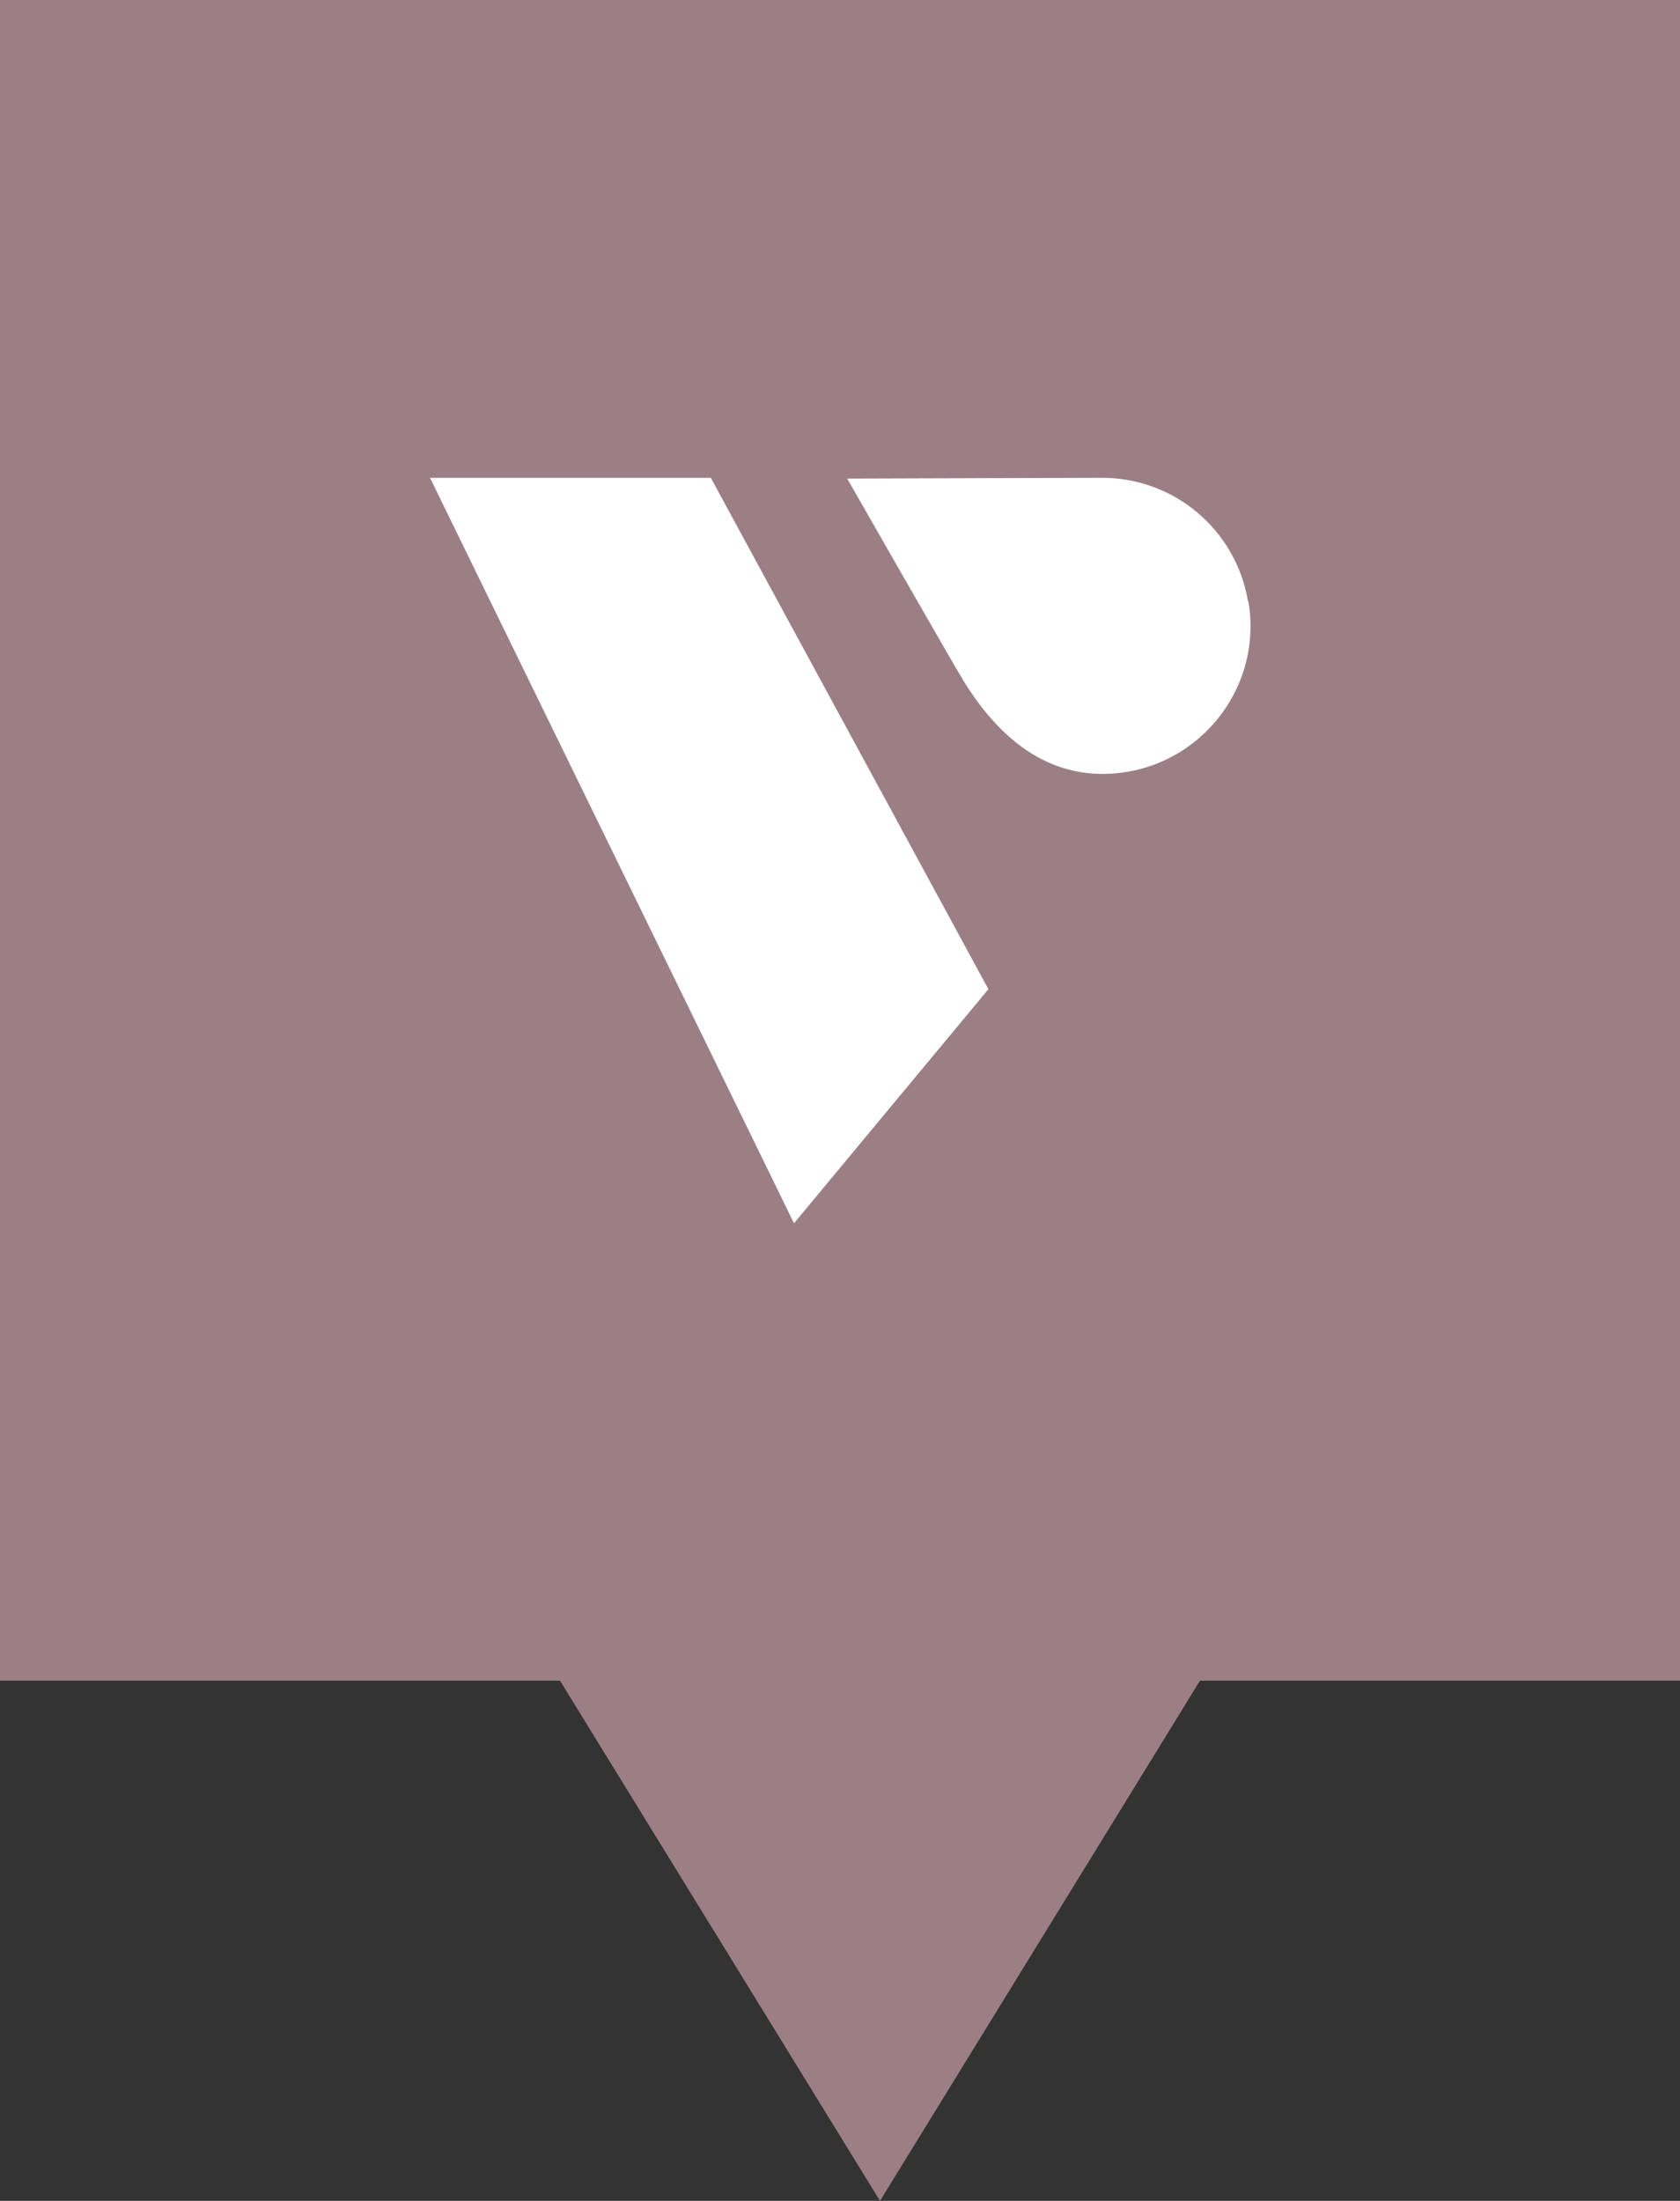
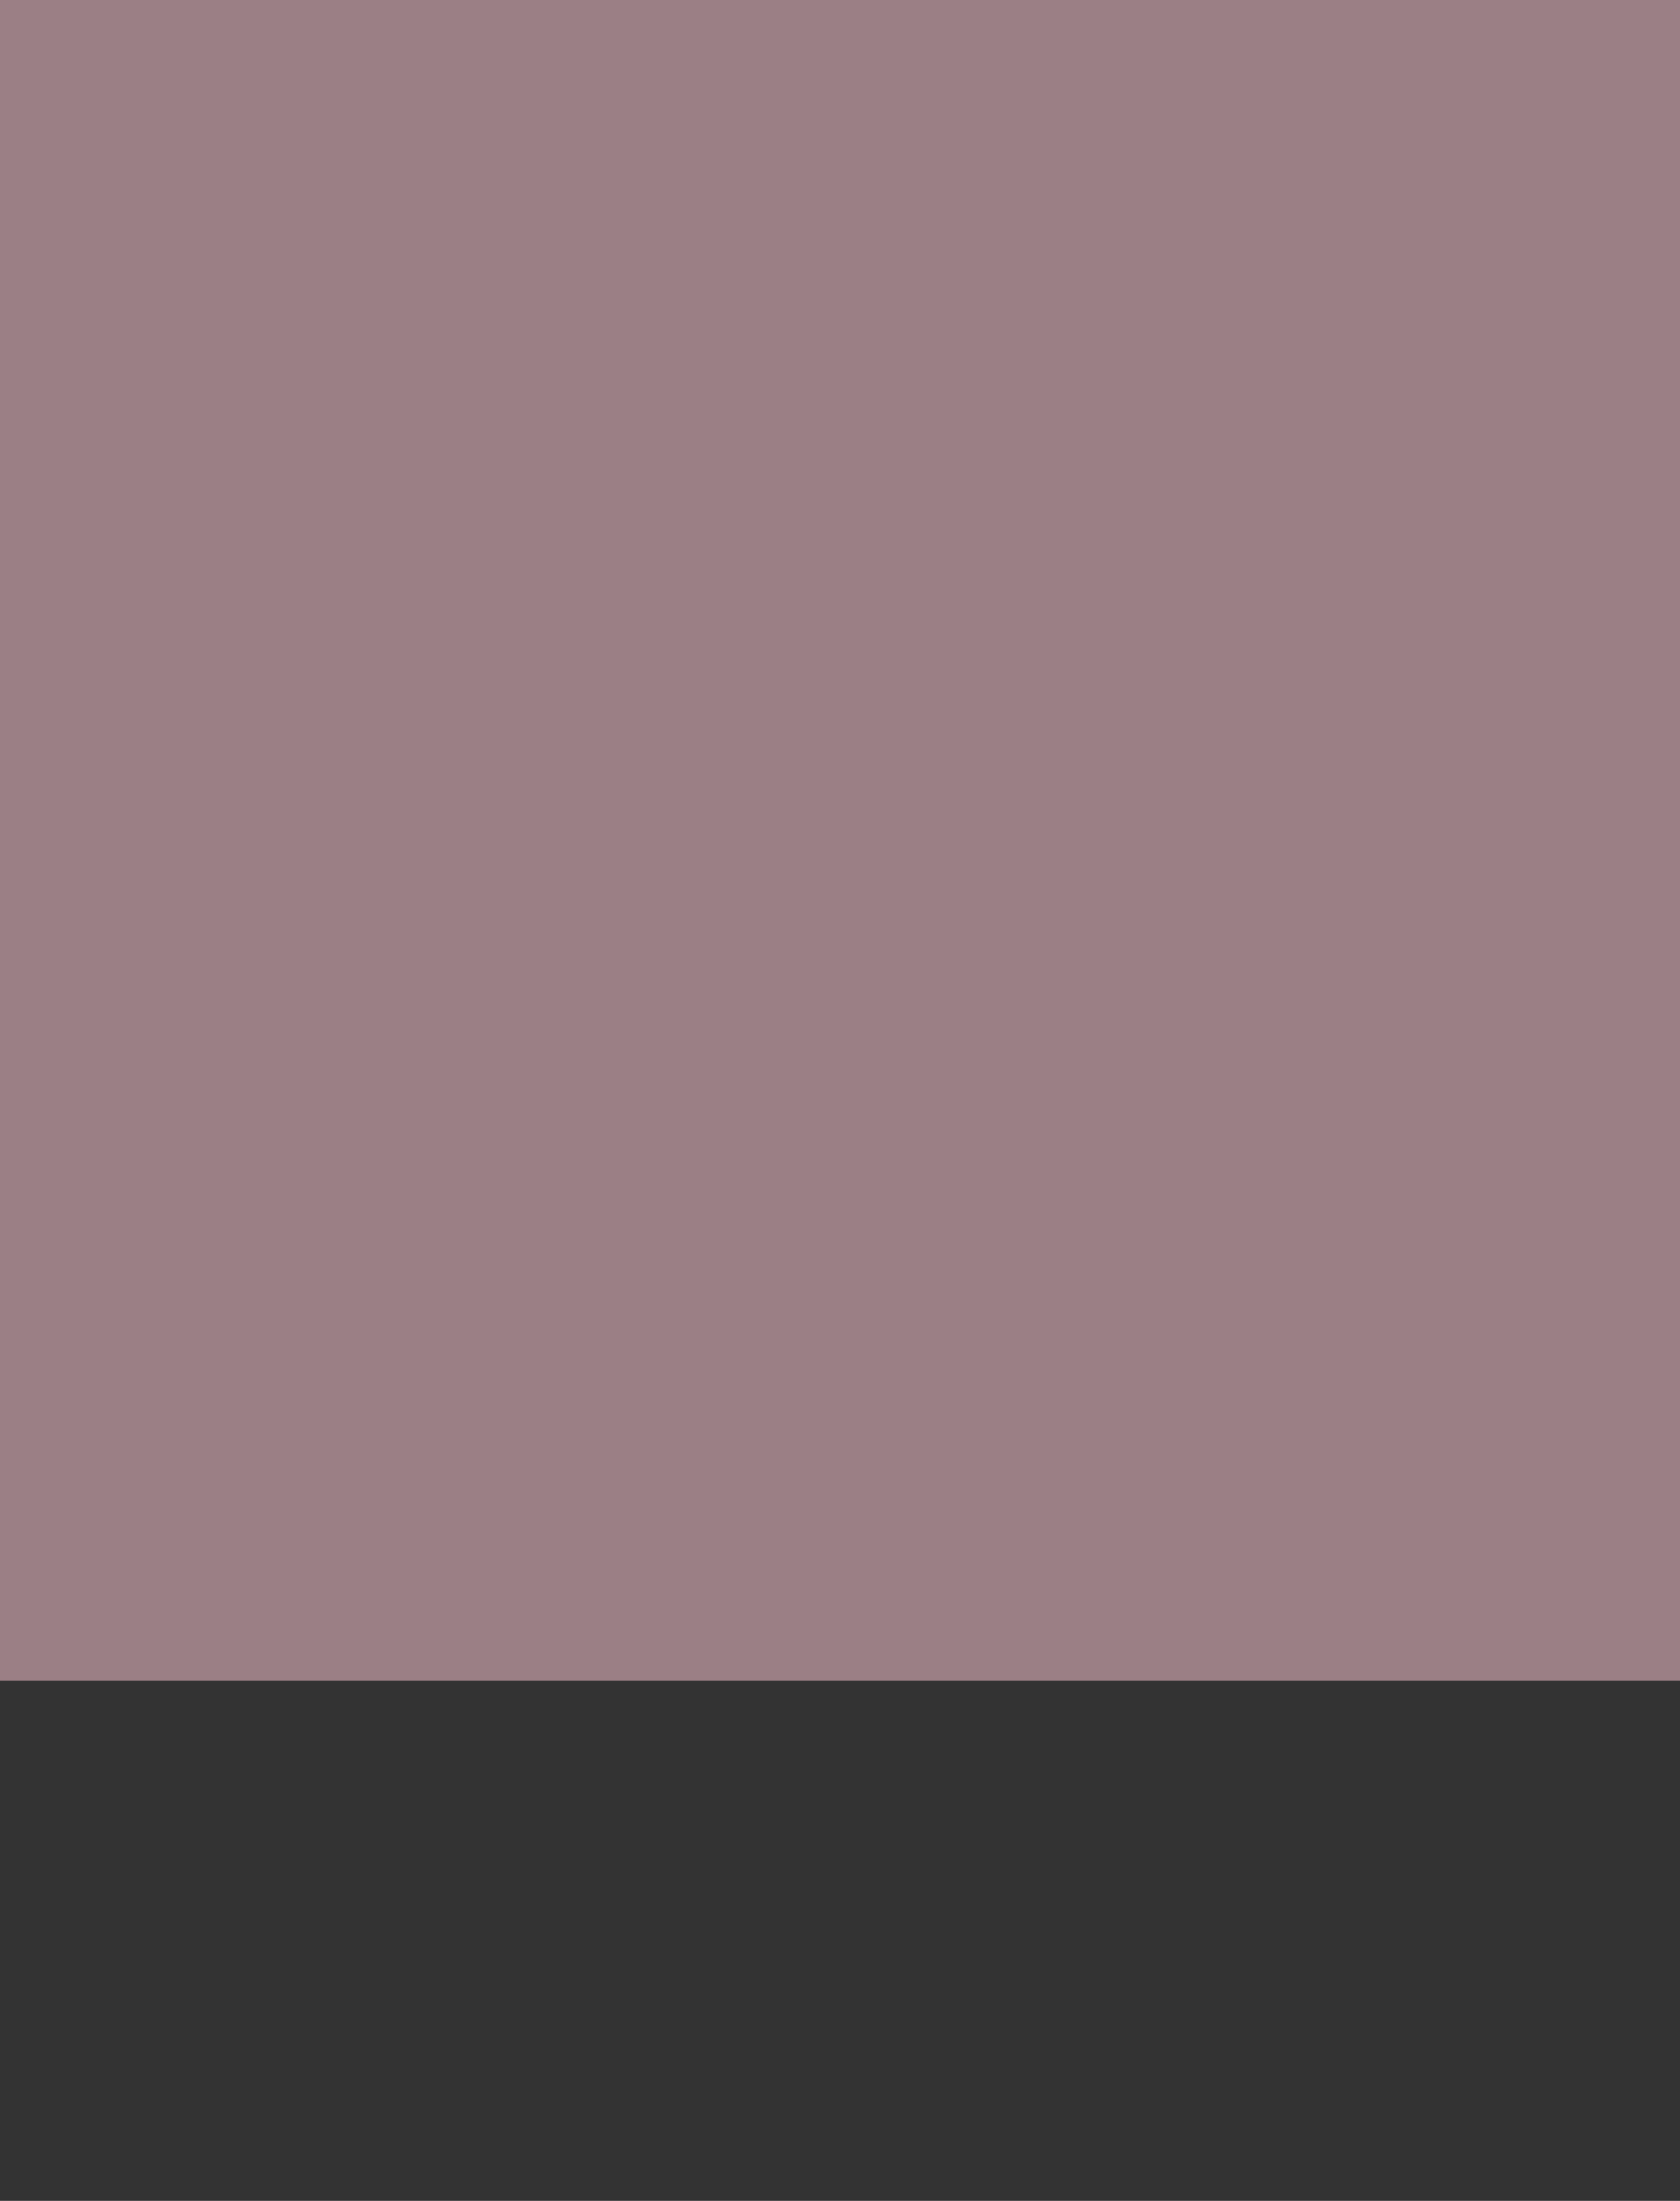
<svg xmlns="http://www.w3.org/2000/svg" id="Layer_1" data-name="Layer 1" width="42" height="55" viewBox="0 0 42 55">
  <rect x="0" y="0" width="42" height="55" fill="#333333" stroke="none" />
  <g id="tausta">
    <path d="m0,0h42v42H0V0Z" style="fill: #9b7f85; fill-rule: evenodd;" />
-     <path d="m22,55l-8-13h16l-8,13Z" style="fill: #9b7f85; fill-rule: evenodd;" />
  </g>
  <g id="Vierumaki">
    <g>
-       <polygon points="10.75 11.94 19.85 30.57 24.71 24.72 17.77 11.94 10.75 11.94" style="fill: #fff;" />
-       <path d="m31.2,15.03h0c-.3-1.8-1.86-3.1-3.67-3.09l-6.35.02s2.64,4.62,2.9,5.04c.86,1.4,2,2.35,3.51,2.34h0c2.28-.02,4-2.07,3.62-4.31h0Z" style="fill: #fff;" />
-     </g>
+       </g>
  </g>
</svg>